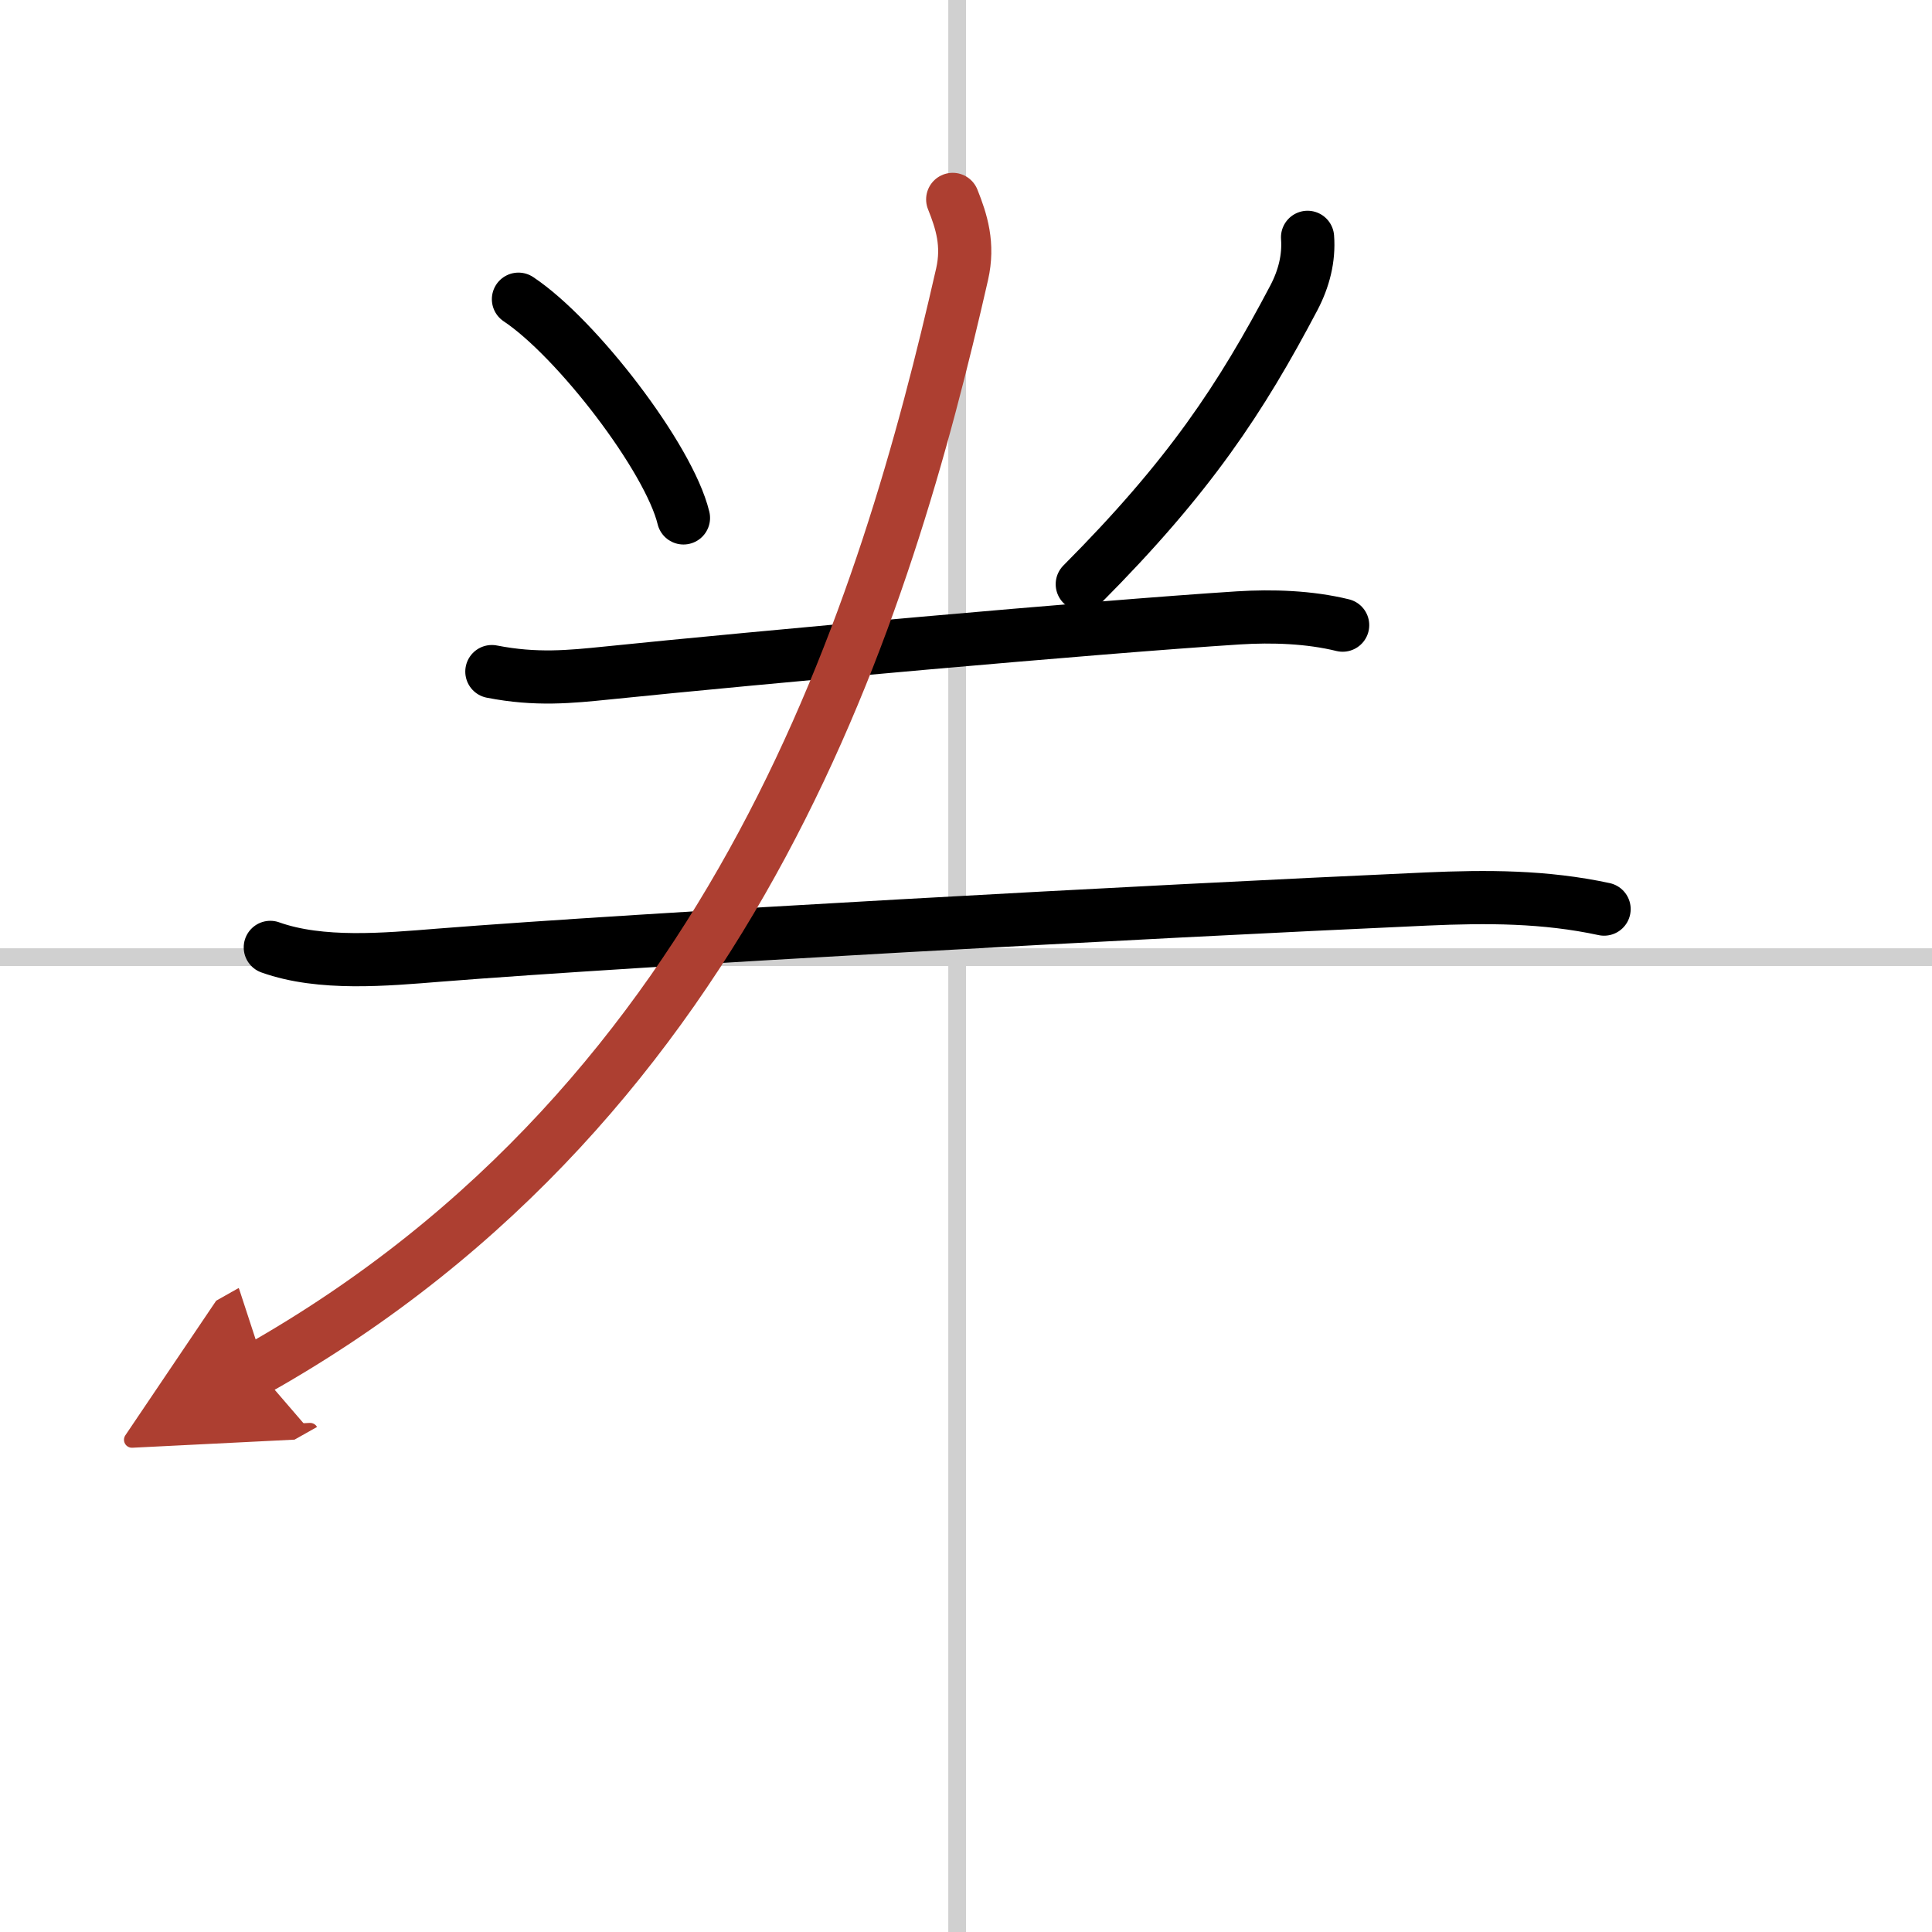
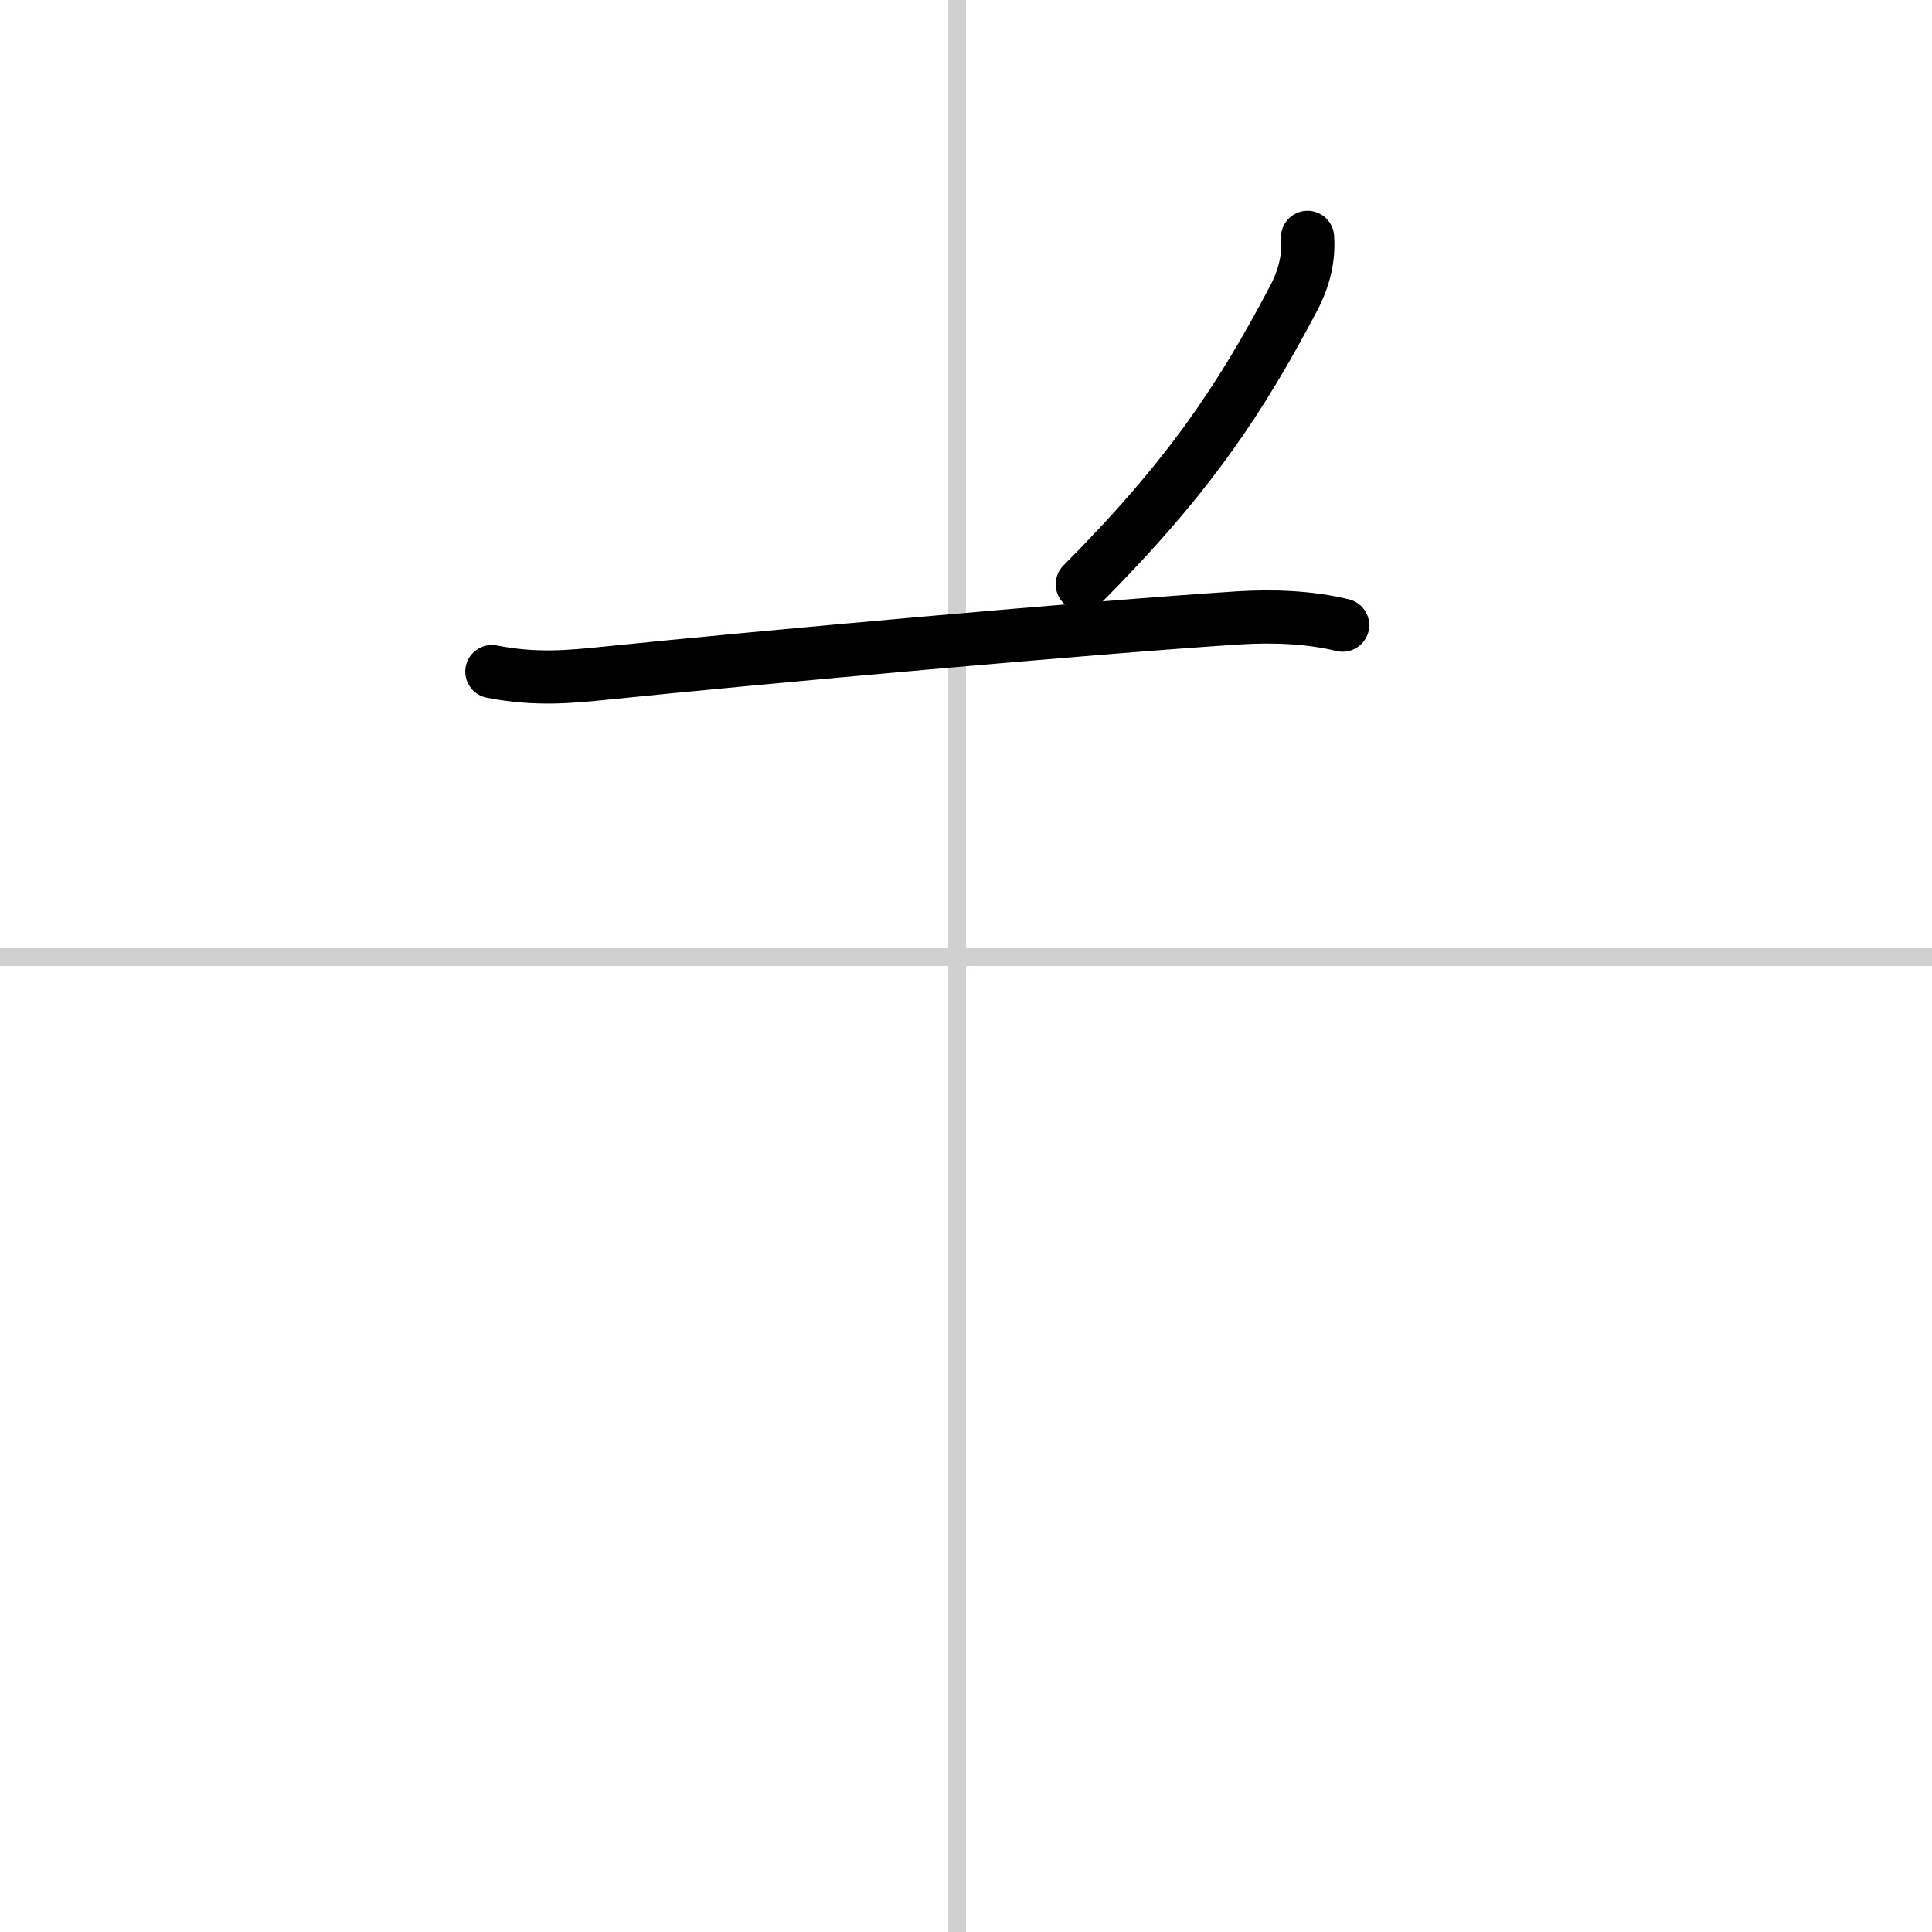
<svg xmlns="http://www.w3.org/2000/svg" width="400" height="400" viewBox="0 0 109 109">
  <defs>
    <marker id="a" markerWidth="4" orient="auto" refX="1" refY="5" viewBox="0 0 10 10">
-       <polyline points="0 0 10 5 0 10 1 5" fill="#ad3f31" stroke="#ad3f31" />
-     </marker>
+       </marker>
  </defs>
  <g fill="none" stroke="#000" stroke-linecap="round" stroke-linejoin="round" stroke-width="3">
    <rect width="100%" height="100%" fill="#fff" stroke="#fff" />
    <line x1="54" x2="54" y2="109" stroke="#d0d0d0" stroke-width="1" />
    <line x2="109" y1="54" y2="54" stroke="#d0d0d0" stroke-width="1" />
-     <path d="m29.25 16.88c3.28 2.18 8.49 8.95 9.31 12.34" />
    <path d="m73.77 13.39c0.09 1.19-0.21 2.34-0.77 3.41-3 5.69-5.88 10.07-11.94 16.16" />
    <path d="m27.75 37.89c2.5 0.49 4.43 0.29 6.5 0.08 8.35-0.86 27.5-2.59 35.62-3.11 1.92-0.12 4-0.05 5.88 0.41" />
-     <path d="m15.25 53.45c2.85 1.02 6.52 0.68 9.5 0.44 11.47-0.91 39.7-2.45 55.75-3.17 3.39-0.15 6.66-0.15 10 0.57" />
-     <path d="M53.75,11.25c0.5,1.25,0.91,2.54,0.53,4.22C50,34.25,41.75,61.88,14.5,77.25" marker-end="url(#a)" stroke="#ad3f31" />
  </g>
</svg>